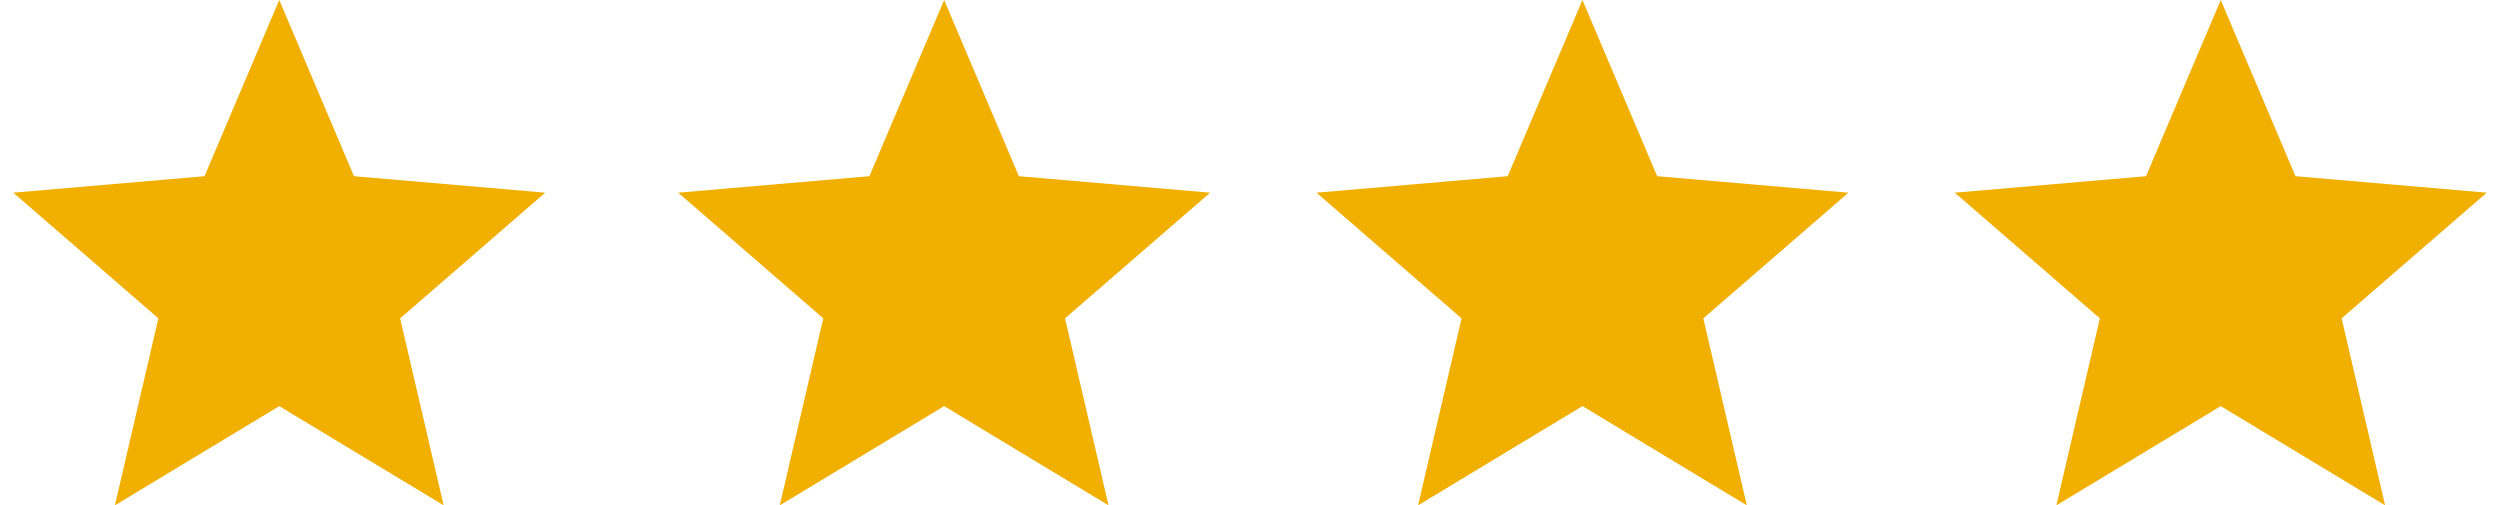
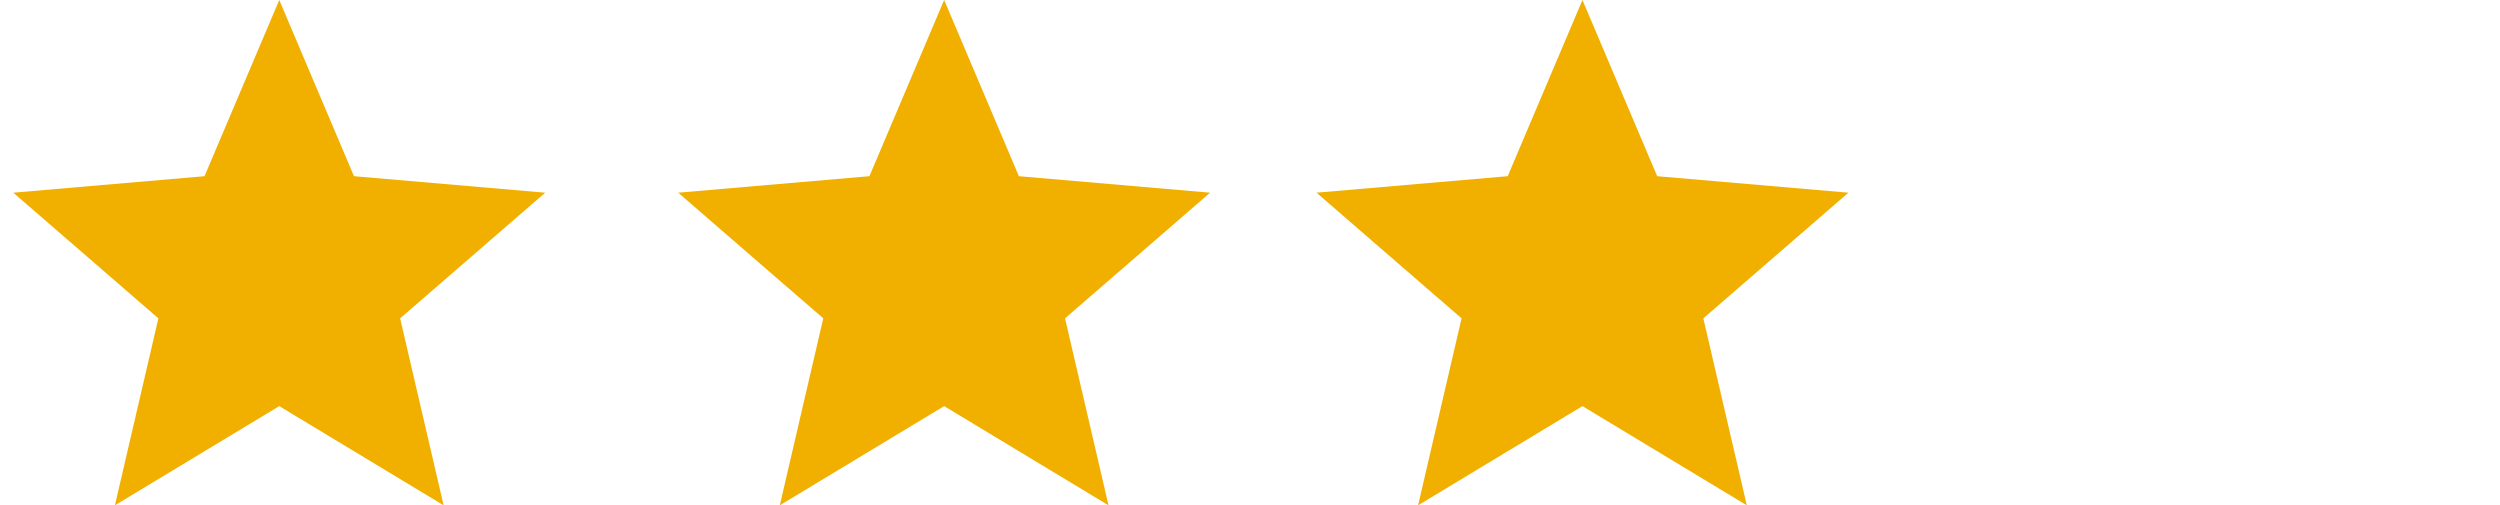
<svg xmlns="http://www.w3.org/2000/svg" width="94px" height="19px" viewBox="0 0 94 19" version="1.1">
  <title>Group 2</title>
  <desc>Created with Sketch.</desc>
  <g id="-Pages" stroke="none" stroke-width="1" fill="none" fill-rule="evenodd">
    <g id="01.5---Whizz---Homepage-V03" transform="translate(-940, -625)" fill="#F1AF00">
      <g id="Social-Proof" transform="translate(0, 602)">
        <g id="Group-48" transform="translate(742.5, 15.5)">
          <g id="Group-12" transform="translate(144, 0)">
            <g id="Group-2" transform="translate(54, 7)">
              <g id="⚙️/Star/Black">
                <polygon id="Star" points="10 0.5 7.19 7.125 0 7.745 5.455 12.47 3.82 19.5 10 15.77 16.18 19.5 14.545 12.47 20 7.745 12.81 7.125" />
              </g>
              <g id="⚙️/Star/Black-Copy-2" transform="translate(49, 0)">
                <polygon id="Star" points="10 0.5 7.19 7.125 0 7.745 5.455 12.47 3.82 19.5 10 15.77 16.18 19.5 14.545 12.47 20 7.745 12.81 7.125" />
              </g>
              <g id="⚙️/Star/Black-Copy" transform="translate(25, 0)">
                <polygon id="Star" points="10 0.5 7.19 7.125 0 7.745 5.455 12.47 3.82 19.5 10 15.77 16.18 19.5 14.545 12.47 20 7.745 12.81 7.125" />
              </g>
              <g id="⚙️/Star/Black-Copy-3" transform="translate(73, 0)">
-                 <polygon id="Star" points="10 0.5 7.19 7.125 0 7.745 5.455 12.47 3.82 19.5 10 15.77 16.18 19.5 14.545 12.47 20 7.745 12.81 7.125" />
-               </g>
+                 </g>
            </g>
          </g>
        </g>
      </g>
    </g>
  </g>
</svg>